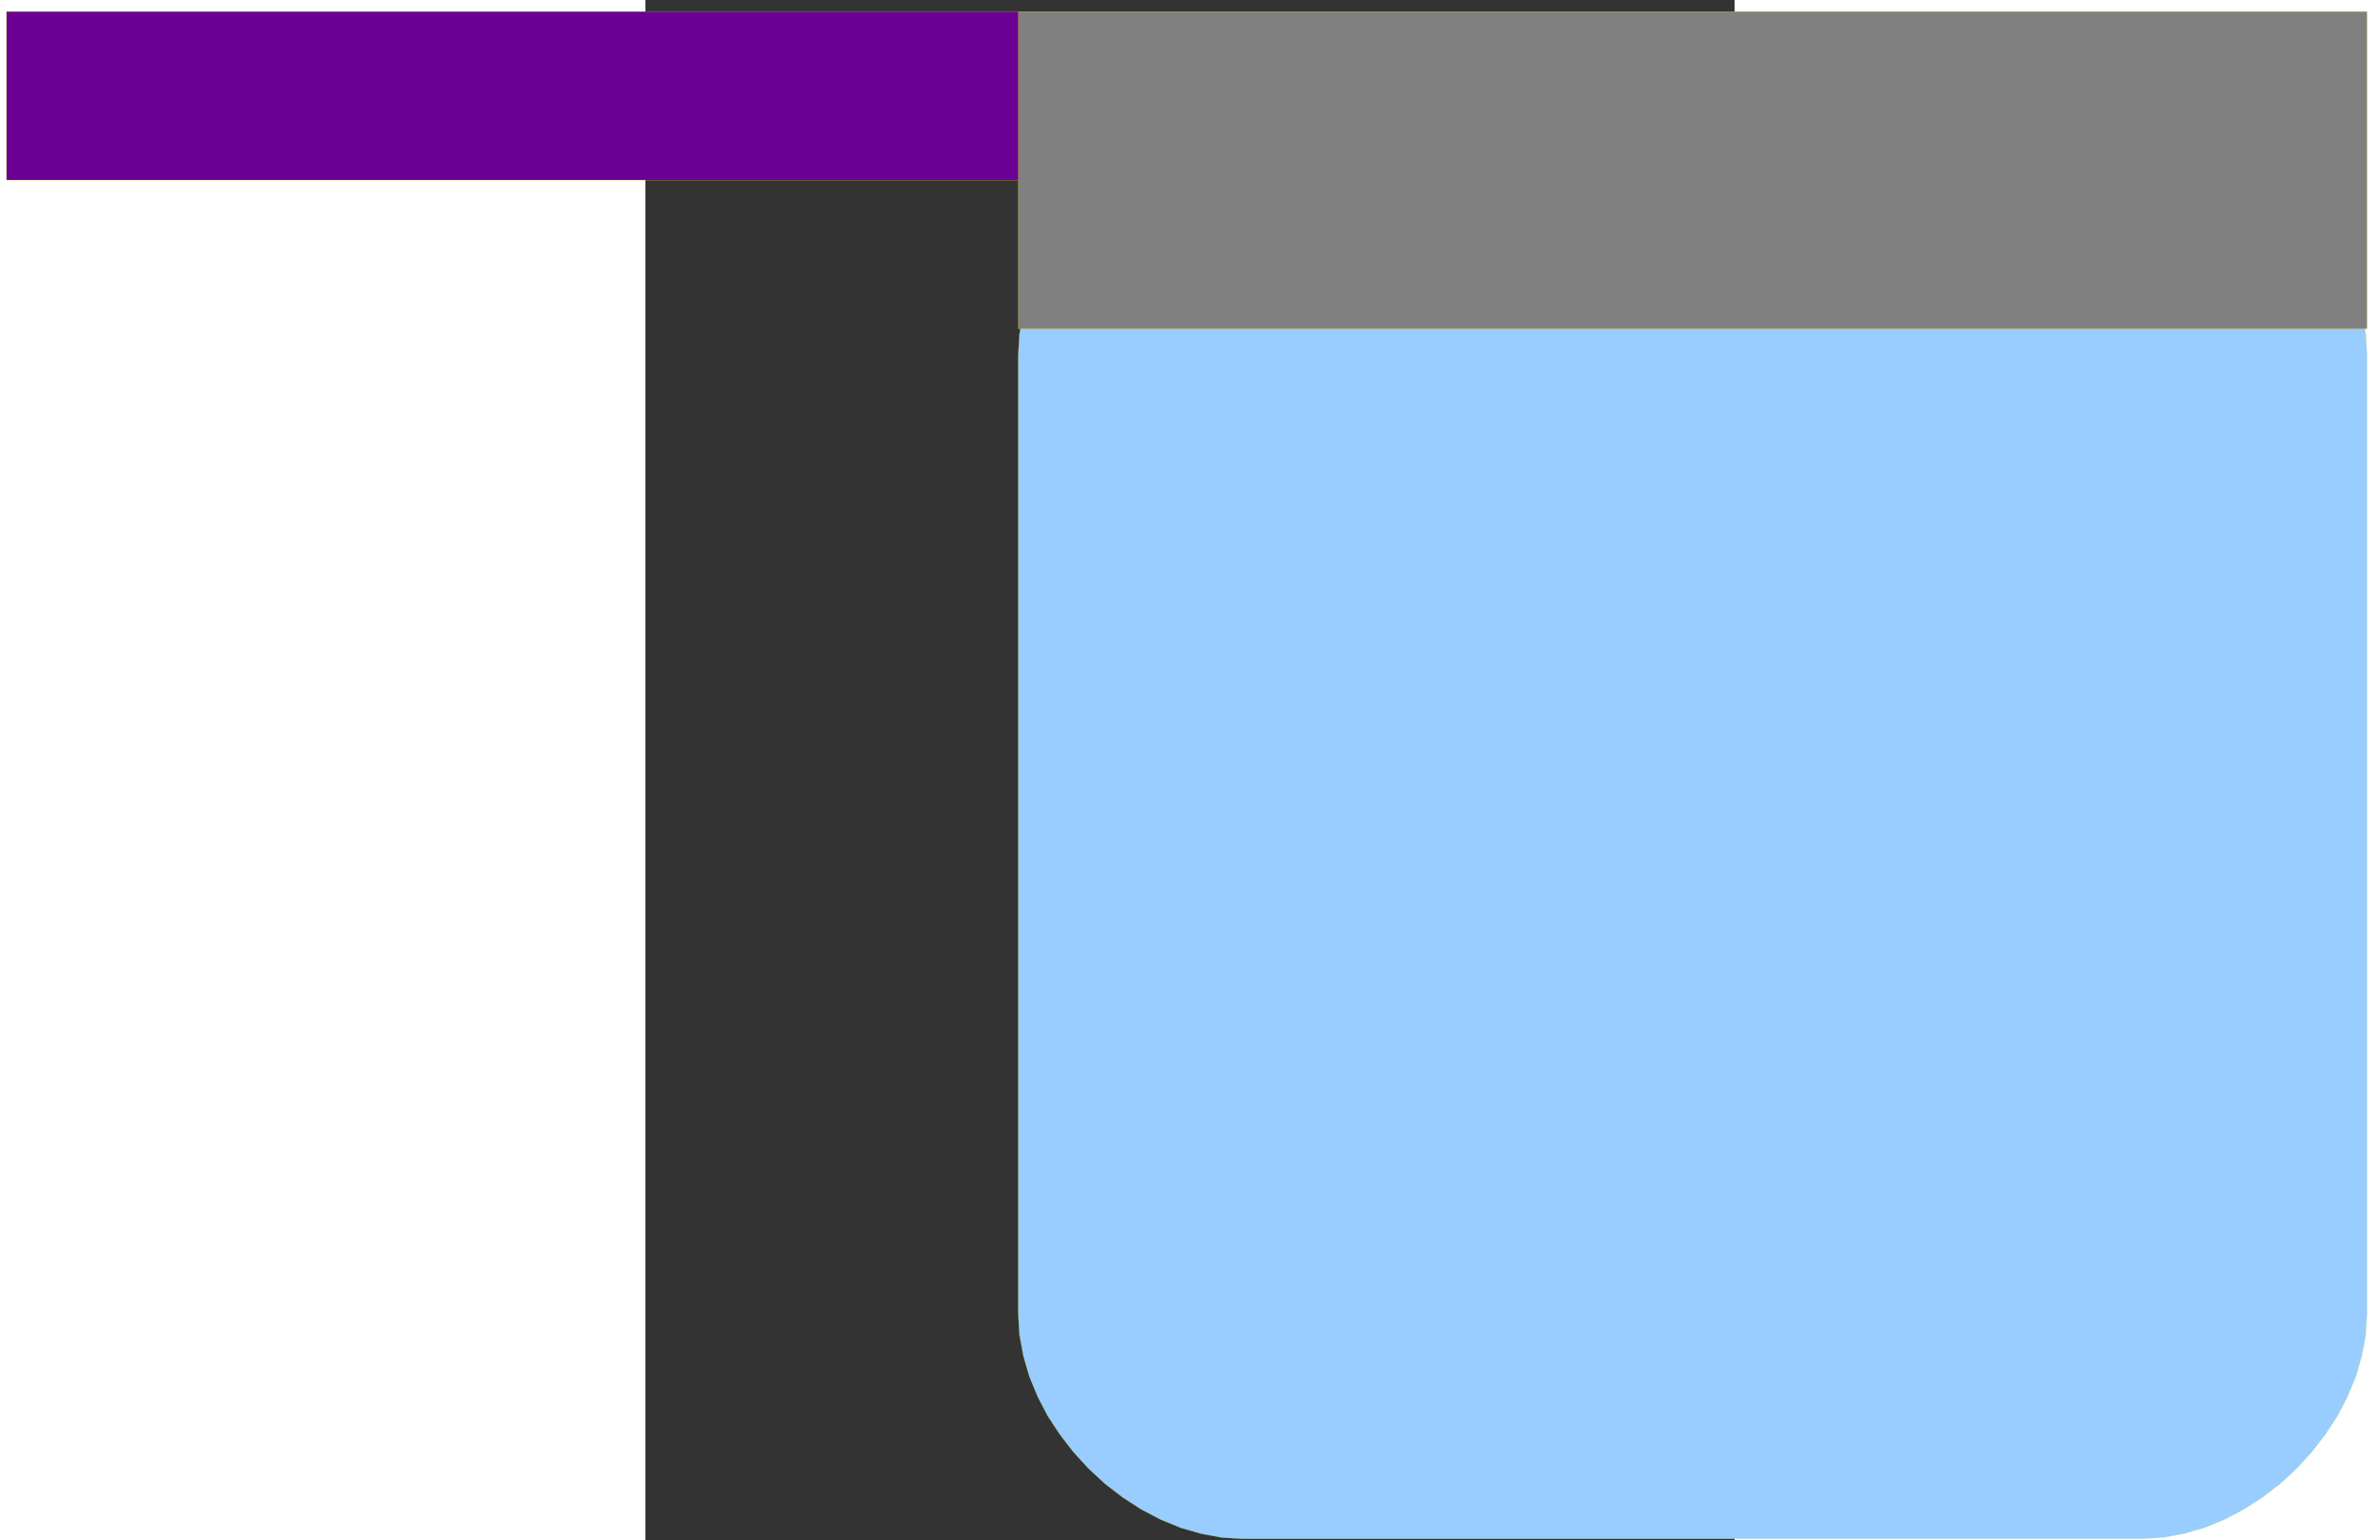
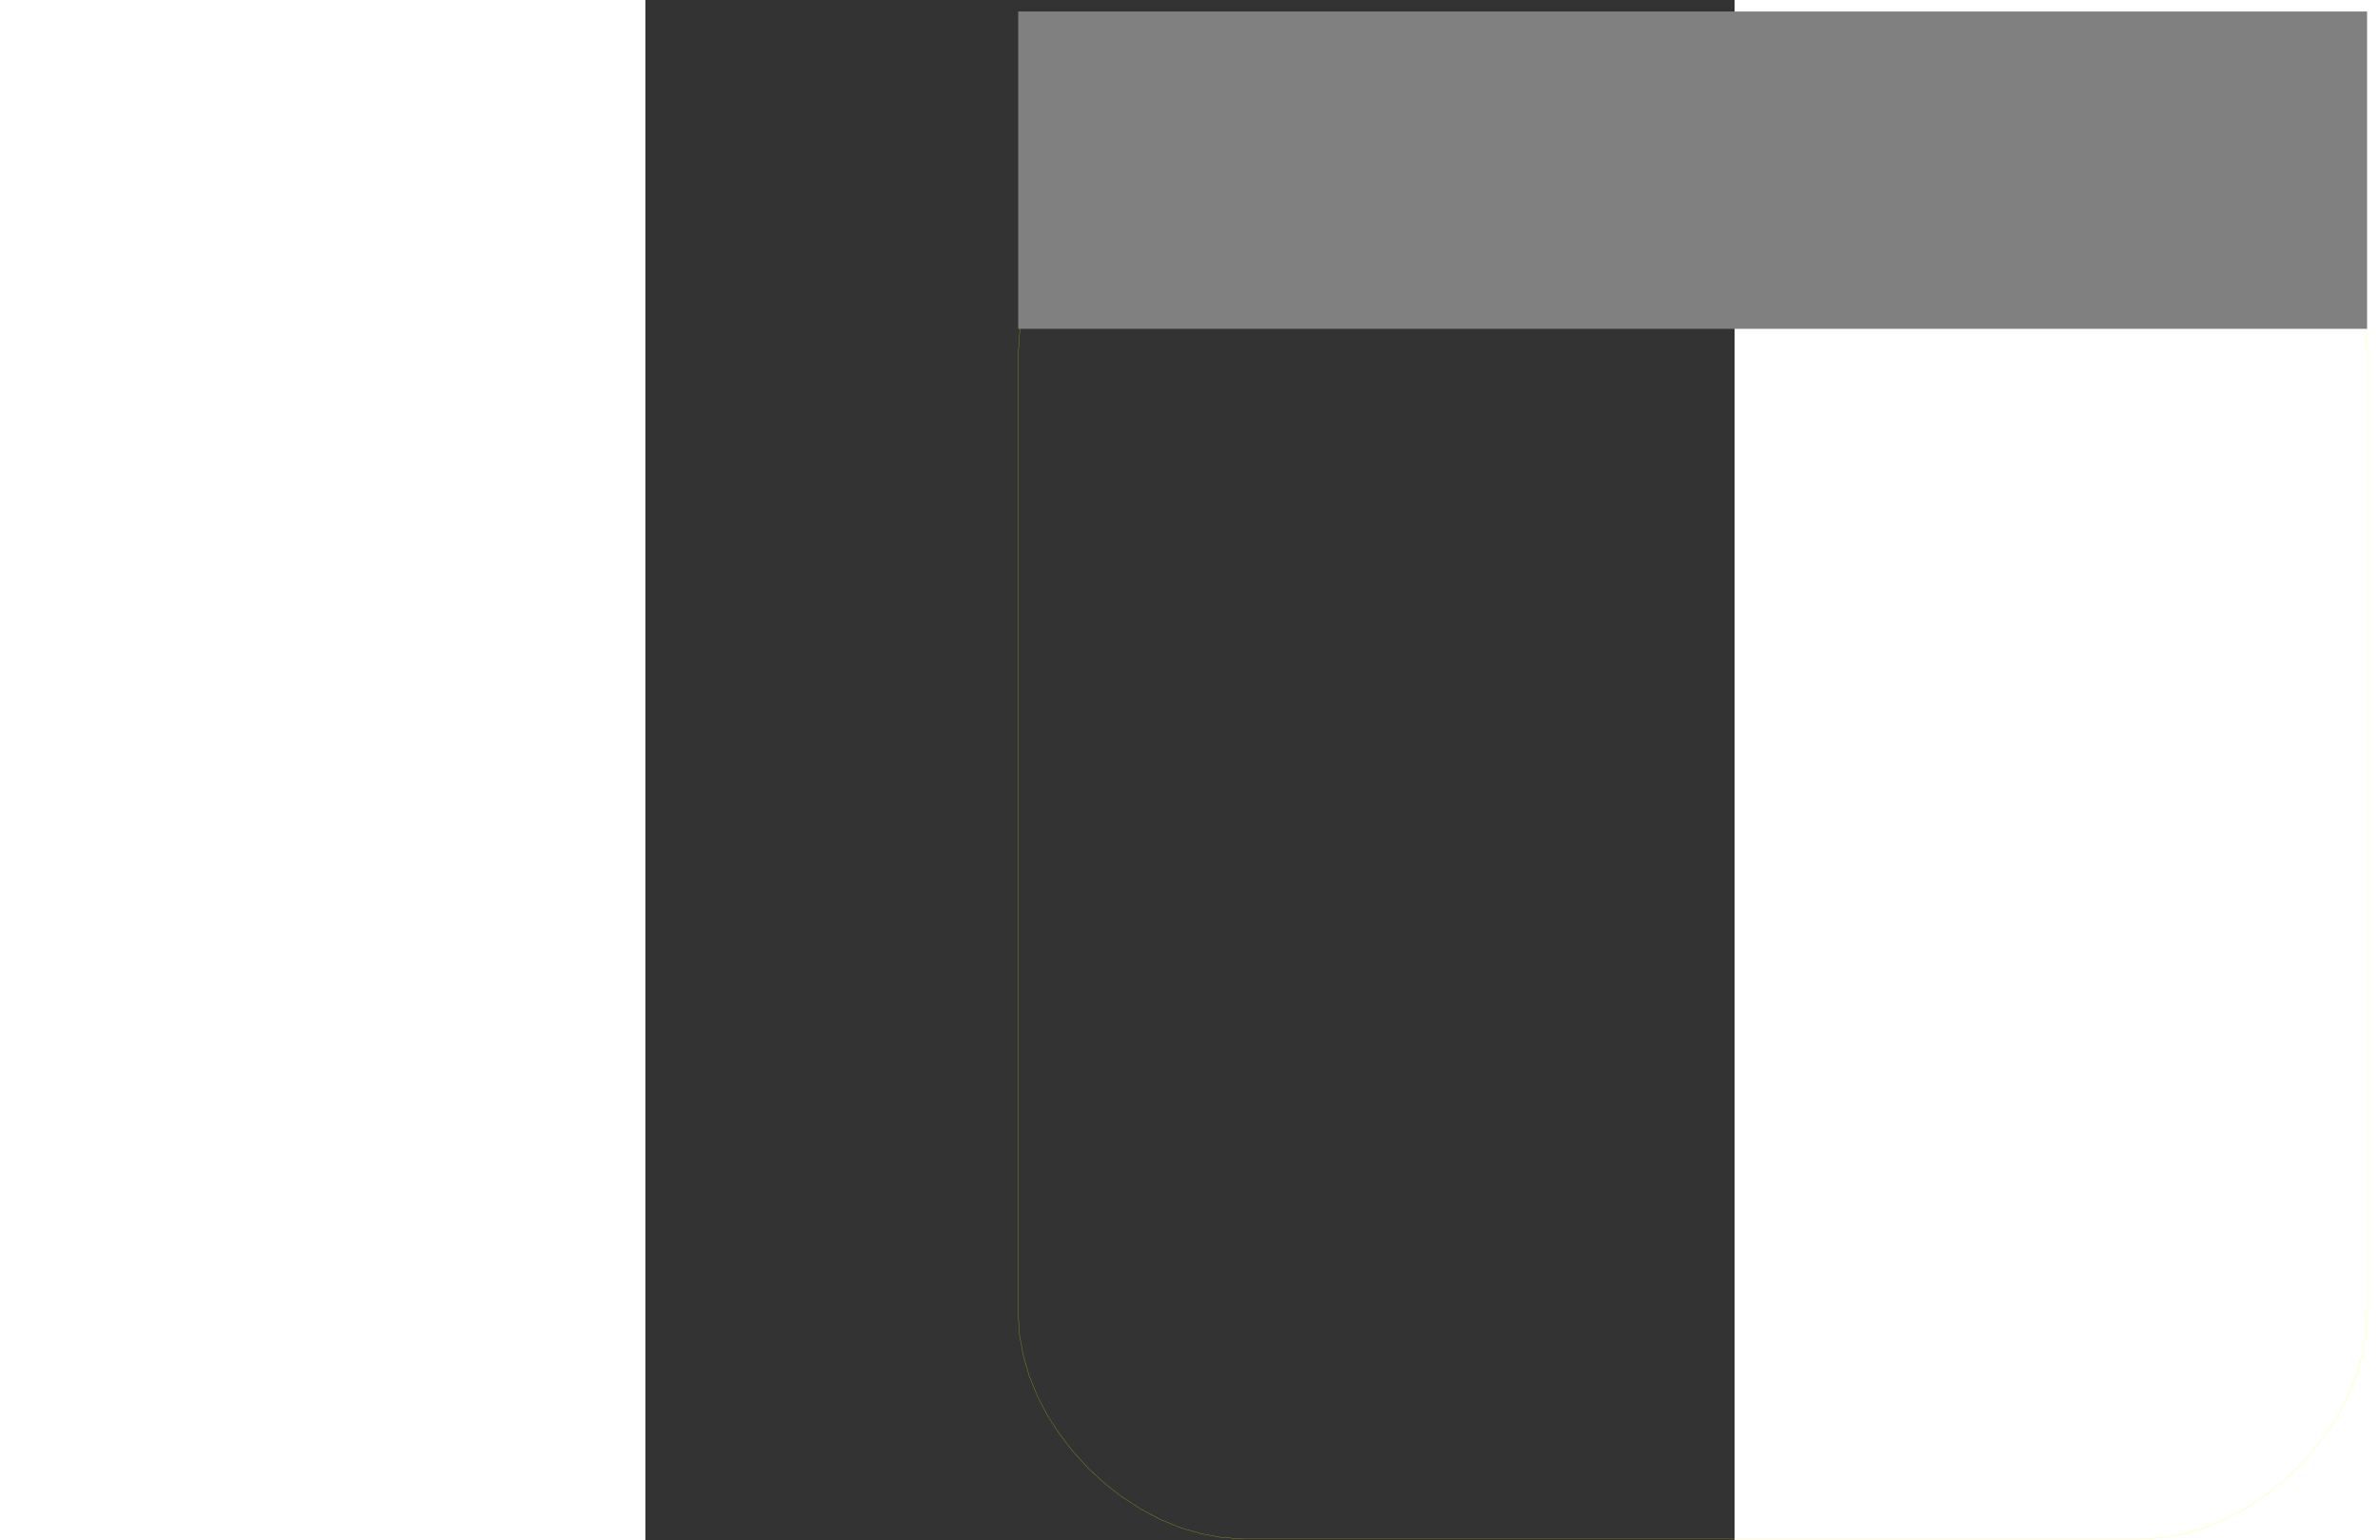
<svg xmlns="http://www.w3.org/2000/svg" xmlns:ns1="http://sodipodi.sourceforge.net/DTD/sodipodi-0.dtd" xmlns:ns2="http://www.inkscape.org/namespaces/inkscape" version="1.0" viewBox="0 0 21000 29700" preserveAspectRatio="xMidYMid" id="svg2" ns1:version="0.32" ns2:version="0.46" width="474.999" height="307.436" ns1:docname="tiroarito_Metal_pot_01.svg" ns2:output_extension="org.inkscape.output.svg.inkscape" style="fill-rule:evenodd">
  <rect x="0" y="0" width="21000" height="29700" fill="#333333" stroke="none" />
  <defs id="defs4401">
    <ns2:perspective ns1:type="inkscape:persp3d" ns2:vp_x="0 : 526.18109 : 1" ns2:vp_y="0 : 1000 : 0" ns2:vp_z="744.09448 : 526.18109 : 1" ns2:persp3d-origin="372.04724 : 350.78739 : 1" id="perspective4405" />
    <desc id="desc8">Slide</desc>
  </defs>
  <ns1:namedview ns2:window-height="724" ns2:window-width="1280" ns2:pageshadow="2" ns2:pageopacity="0.0" guidetolerance="10.0" gridtolerance="10.0" objecttolerance="10.0" borderopacity="1.0" bordercolor="#666666" pagecolor="#ffffff" id="base" showgrid="false" ns2:zoom="0.47797233" ns2:cx="372.04724" ns2:cy="353.18149" ns2:window-x="0" ns2:window-y="0" ns2:current-layer="svg2" />
  <g style="visibility:visible" id="g10" transform="matrix(3.396,0,0,3.396,53761.045,-40377.441)">
    <desc id="desc12">Group</desc>
    <g id="g14">
      <desc id="desc16">Drawing</desc>
      <g id="g18">
        <g id="g20" style="fill:#99ccff;stroke:none">
-           <path id="path22" d="M -12438,12631 L -12557,12638 L -12676,12660 L -12793,12694 L -12907,12741 L -13017,12798 L -13122,12867 L -13222,12944 L -13315,13030 L -13401,13123 L -13478,13223 L -13547,13328 L -13604,13438 L -13651,13552 L -13685,13669 L -13707,13788 L -13714,13907 L -13714,19351 L -13707,19470 L -13685,19589 L -13651,19706 L -13604,19820 L -13547,19930 L -13478,20035 L -13401,20135 L -13315,20229 L -13222,20315 L -13122,20392 L -13017,20460 L -12907,20518 L -12793,20565 L -12676,20599 L -12557,20621 L -12438,20628 L -7332,20628 L -7213,20621 L -7094,20599 L -6977,20565 L -6863,20518 L -6753,20460 L -6648,20392 L -6548,20315 L -6455,20229 L -6369,20135 L -6292,20035 L -6223,19930 L -6166,19820 L -6119,19706 L -6085,19589 L -6063,19470 L -6056,19351 L -6056,13907 L -6063,13788 L -6085,13669 L -6119,13552 L -6166,13438 L -6223,13328 L -6292,13223 L -6369,13123 L -6455,13030 L -6548,12944 L -6648,12867 L -6753,12798 L -6863,12741 L -6977,12694 L -7094,12660 L -7213,12638 L -7332,12631 L -12438,12631 z" />
-         </g>
+           </g>
        <g id="g24" style="fill:none;stroke:#ffff00">
          <path id="path26" d="M -12438,12631 L -12557,12638 L -12676,12660 L -12793,12694 L -12907,12741 L -13017,12798 L -13122,12867 L -13222,12944 L -13315,13030 L -13401,13123 L -13478,13223 L -13547,13328 L -13604,13438 L -13651,13552 L -13685,13669 L -13707,13788 L -13714,13907 L -13714,19351 L -13707,19470 L -13685,19589 L -13651,19706 L -13604,19820 L -13547,19930 L -13478,20035 L -13401,20135 L -13315,20229 L -13222,20315 L -13122,20392 L -13017,20460 L -12907,20518 L -12793,20565 L -12676,20599 L -12557,20621 L -12438,20628 L -7332,20628 L -7213,20621 L -7094,20599 L -6977,20565 L -6863,20518 L -6753,20460 L -6648,20392 L -6548,20315 L -6455,20229 L -6369,20135 L -6292,20035 L -6223,19930 L -6166,19820 L -6119,19706 L -6085,19589 L -6063,19470 L -6056,19351 L -6056,13907 L -6063,13788 L -6085,13669 L -6119,13552 L -6166,13438 L -6223,13328 L -6292,13223 L -6369,13123 L -6455,13030 L -6548,12944 L -6648,12867 L -6753,12798 L -6863,12741 L -6977,12694 L -7094,12660 L -7213,12638 L -7332,12631 L -12438,12631" style="fill:none" />
        </g>
        <g id="g28" />
      </g>
    </g>
    <g id="g30">
      <desc id="desc32">Drawing</desc>
      <g id="g34">
        <g id="g36" style="fill:#808080;stroke:none">
          <path id="path38" d="M -13714,11955 L -6056,11955 L -6056,13757 L -13714,13757 L -13714,11955 z" />
        </g>
        <g id="g40" style="fill:none;stroke:#ffff00">
-           <path id="path42" d="M -9885,13757 L -13714,13757 L -13714,11955 L -6056,11955 L -6056,13757 L -9885,13757" style="fill:none" />
-         </g>
+           </g>
        <g id="g44" />
      </g>
    </g>
    <g id="g46">
      <desc id="desc48">Drawing</desc>
      <g id="g50">
        <g id="g52" style="fill:#6b0094;stroke:none">
-           <path id="path54" d="M -19458,11955 L -13714,11955 L -13714,12912 L -19458,12912 L -19458,11955 z" />
-         </g>
+           </g>
        <g id="g56" style="fill:none;stroke:#ffff00">
-           <path id="path58" d="M -16586,12912 L -19458,12912 L -19458,11955 L -13714,11955 L -13714,12912 L -16586,12912" style="fill:none" />
-         </g>
+           </g>
        <g id="g60" />
      </g>
    </g>
  </g>
</svg>